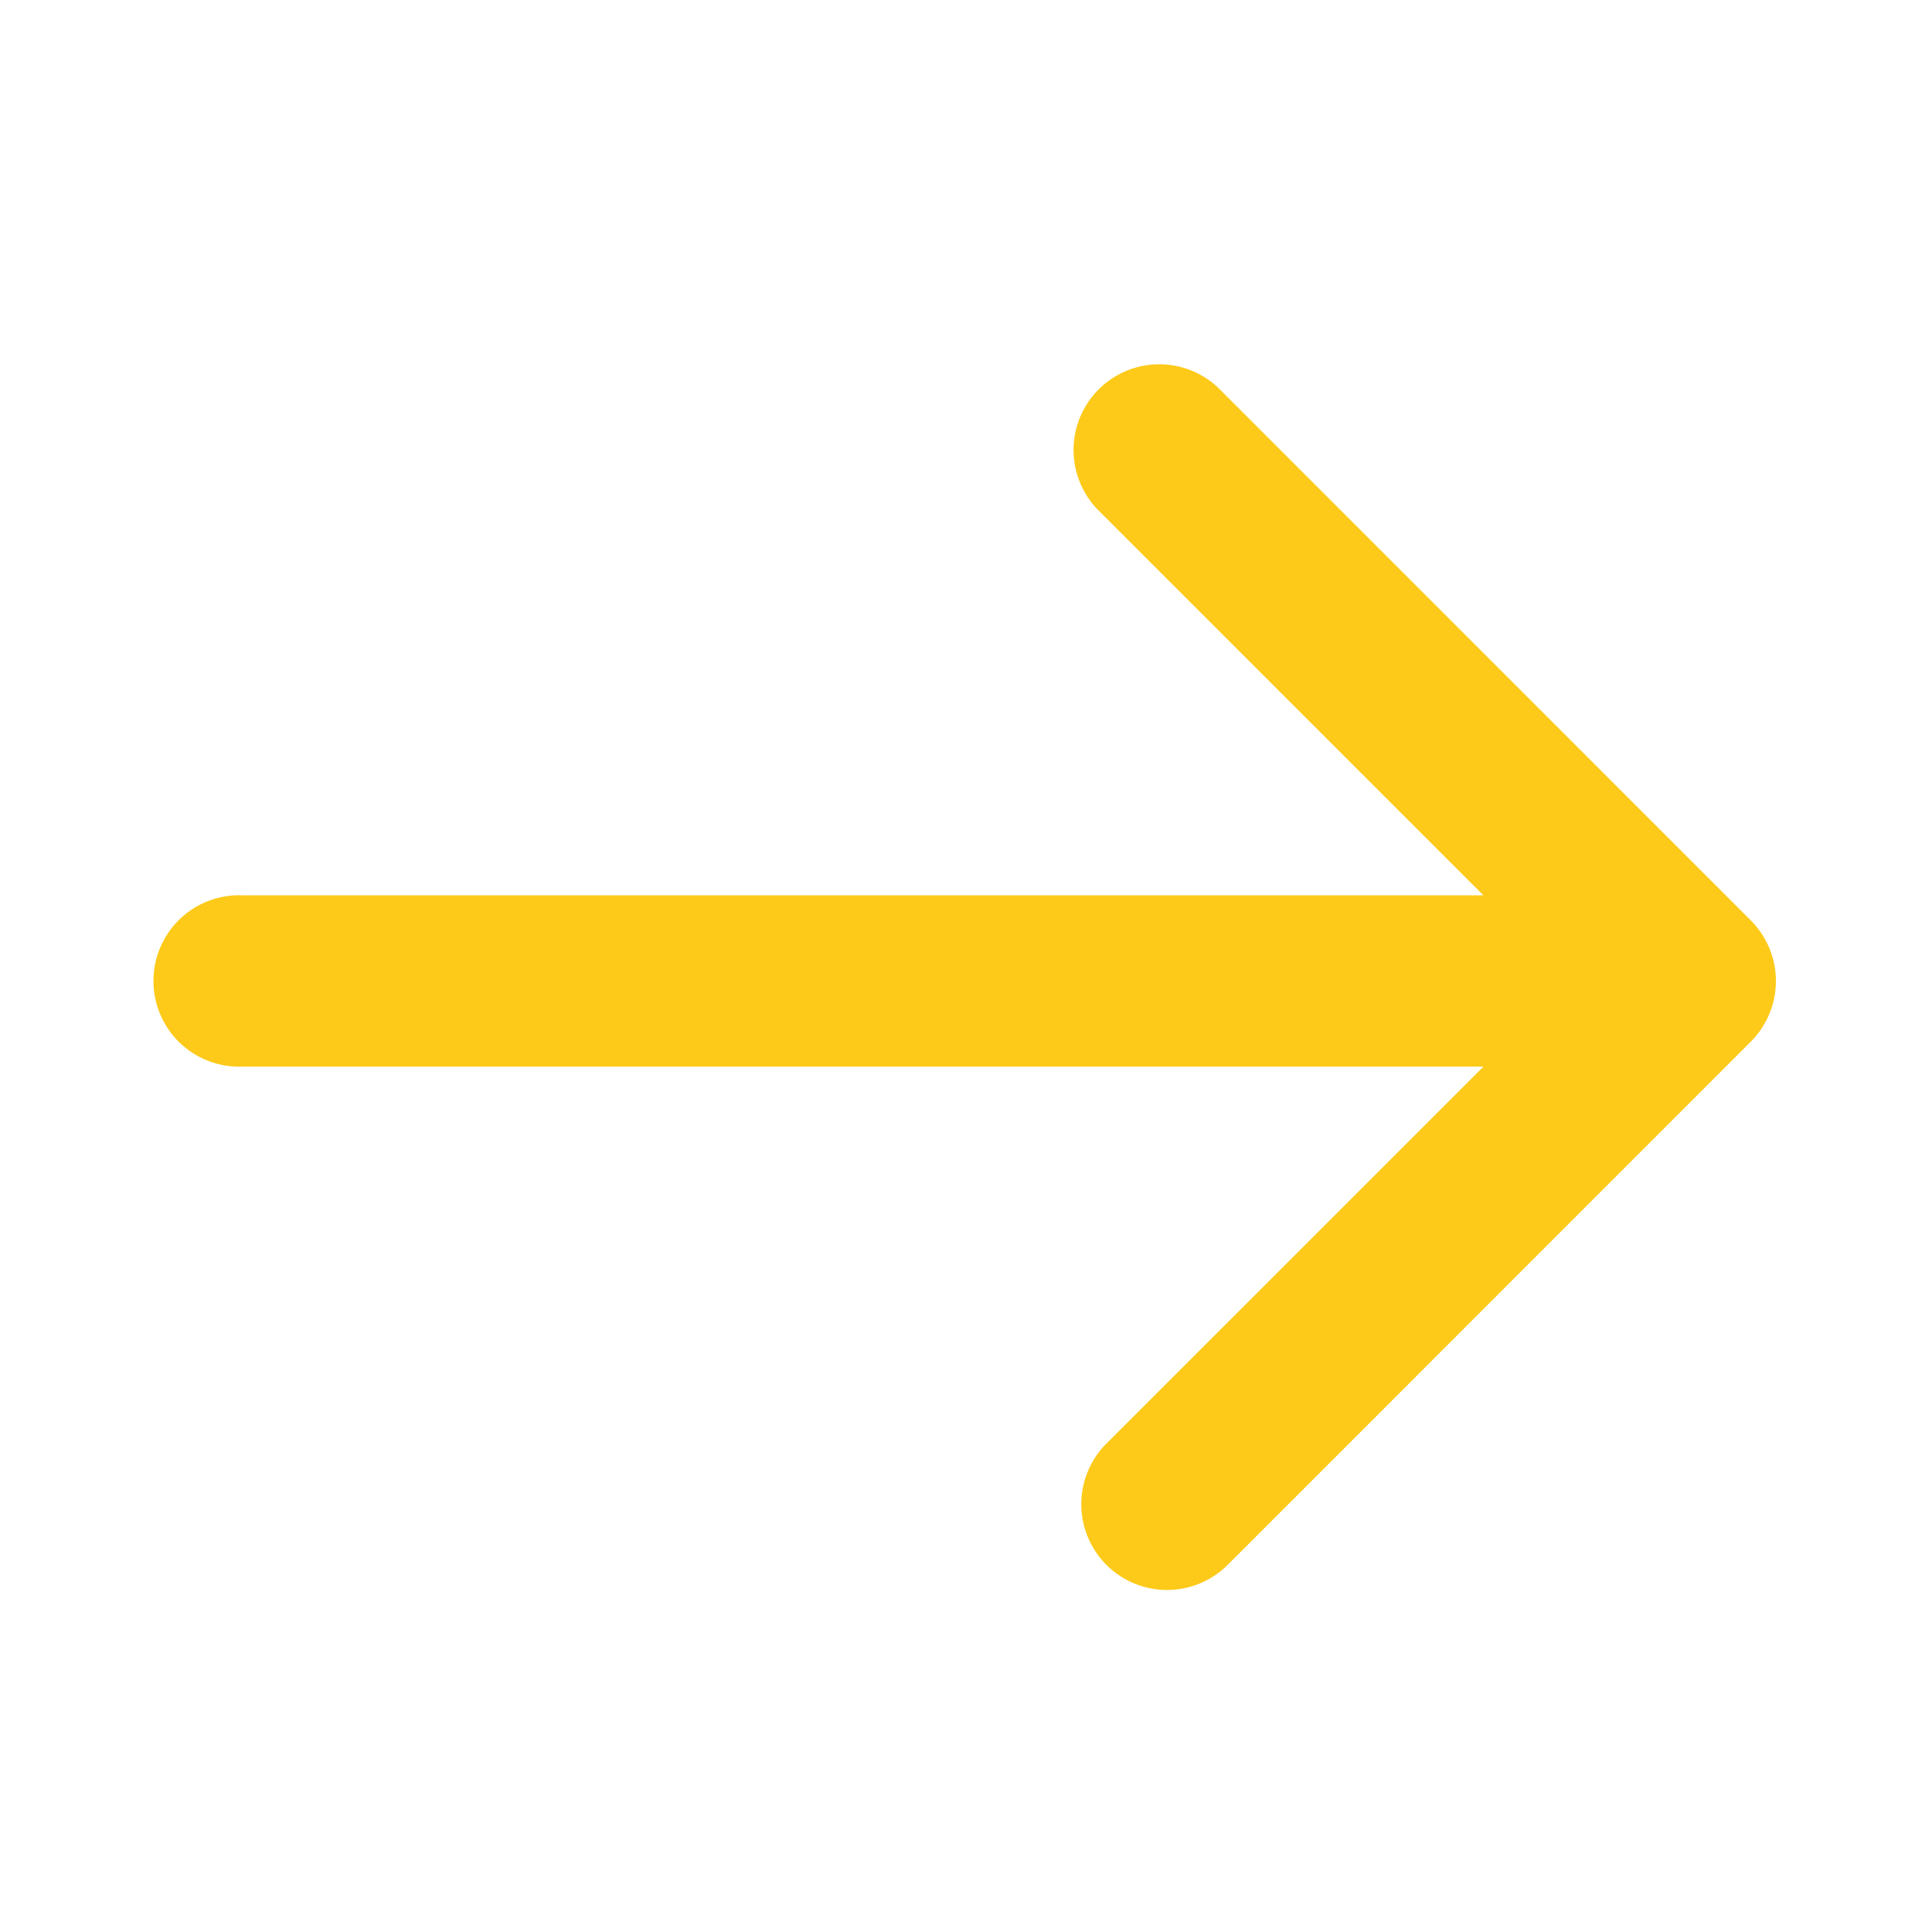
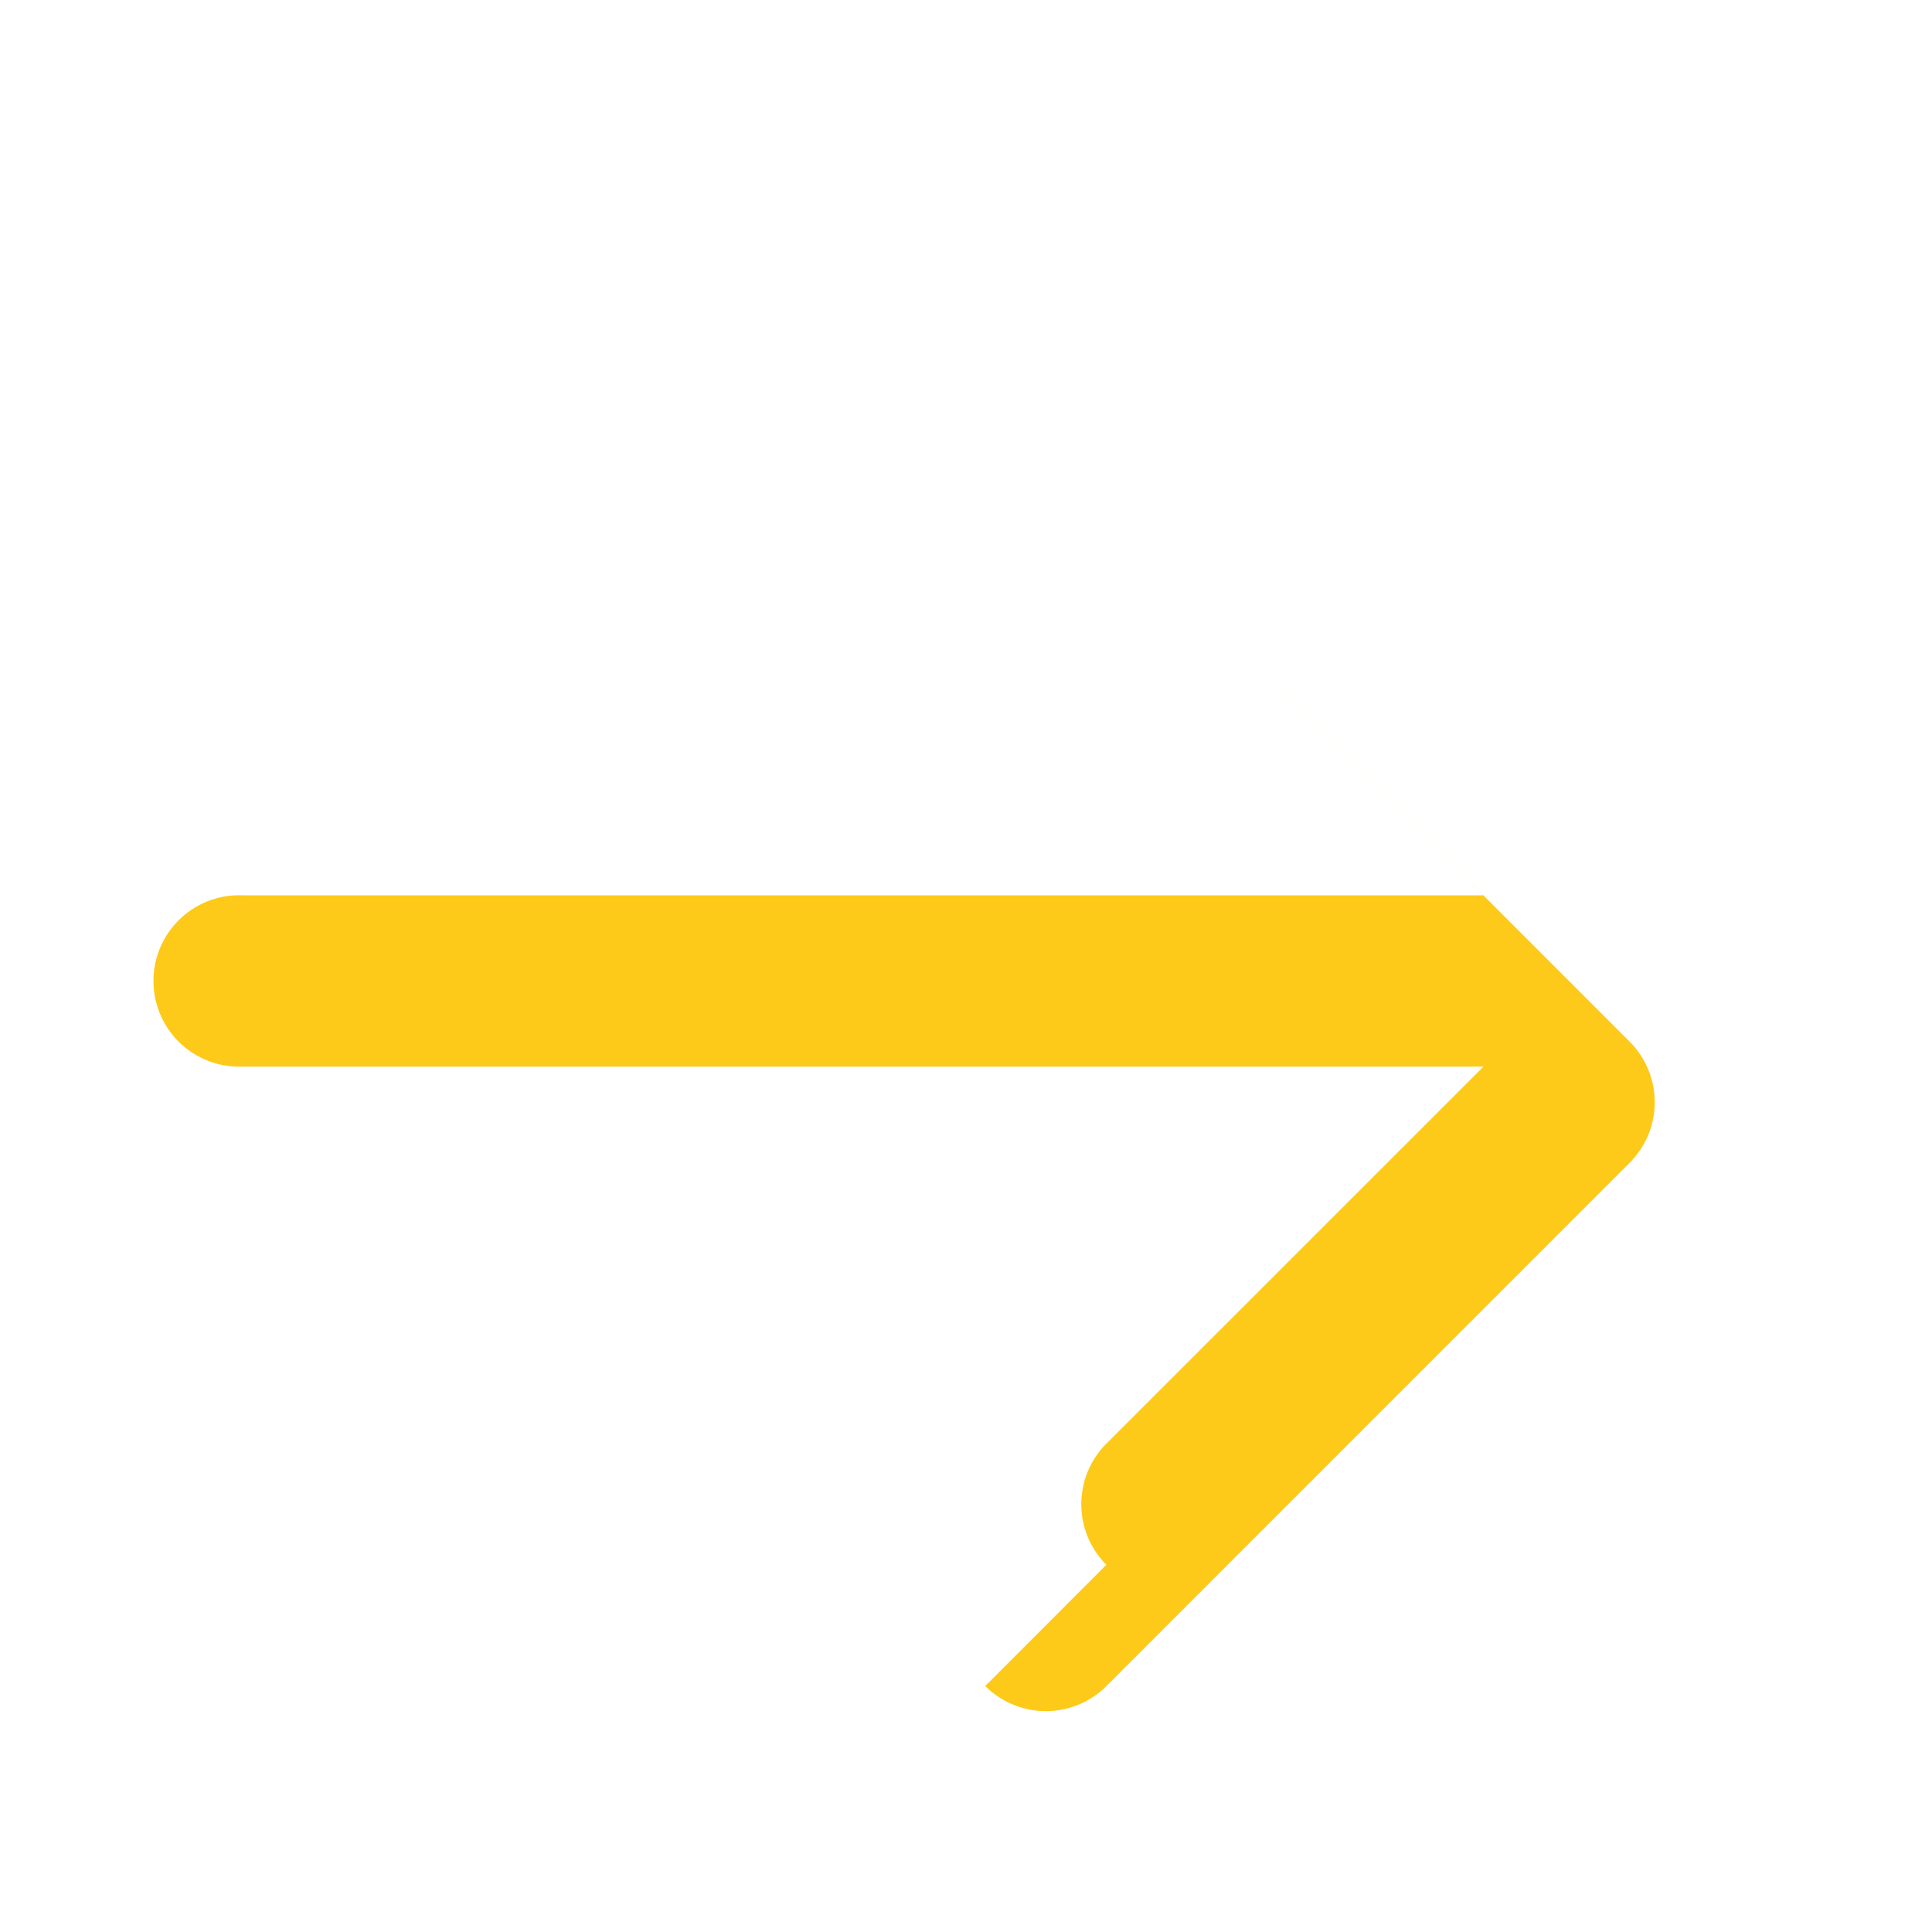
<svg xmlns="http://www.w3.org/2000/svg" width="25" height="25" viewBox="0 0 25 25">
-   <path d="M14.316 20.248a1.109 1.109 0 0 1 0-1.567l4.88-4.879H3.128a1.109 1.109 0 1 1 0-2.217h16.067L14.2 6.59a1.109 1.109 0 0 1 1.568-1.568l6.888 6.889a1.109 1.109 0 0 1 0 1.567l-6.77 6.771a1.109 1.109 0 0 1-1.569 0z" fill="#FDC400" fill-rule="evenodd" opacity=".9" />
+   <path d="M14.316 20.248a1.109 1.109 0 0 1 0-1.567l4.88-4.879H3.128a1.109 1.109 0 1 1 0-2.217h16.067L14.2 6.59l6.888 6.889a1.109 1.109 0 0 1 0 1.567l-6.77 6.771a1.109 1.109 0 0 1-1.569 0z" fill="#FDC400" fill-rule="evenodd" opacity=".9" />
</svg>